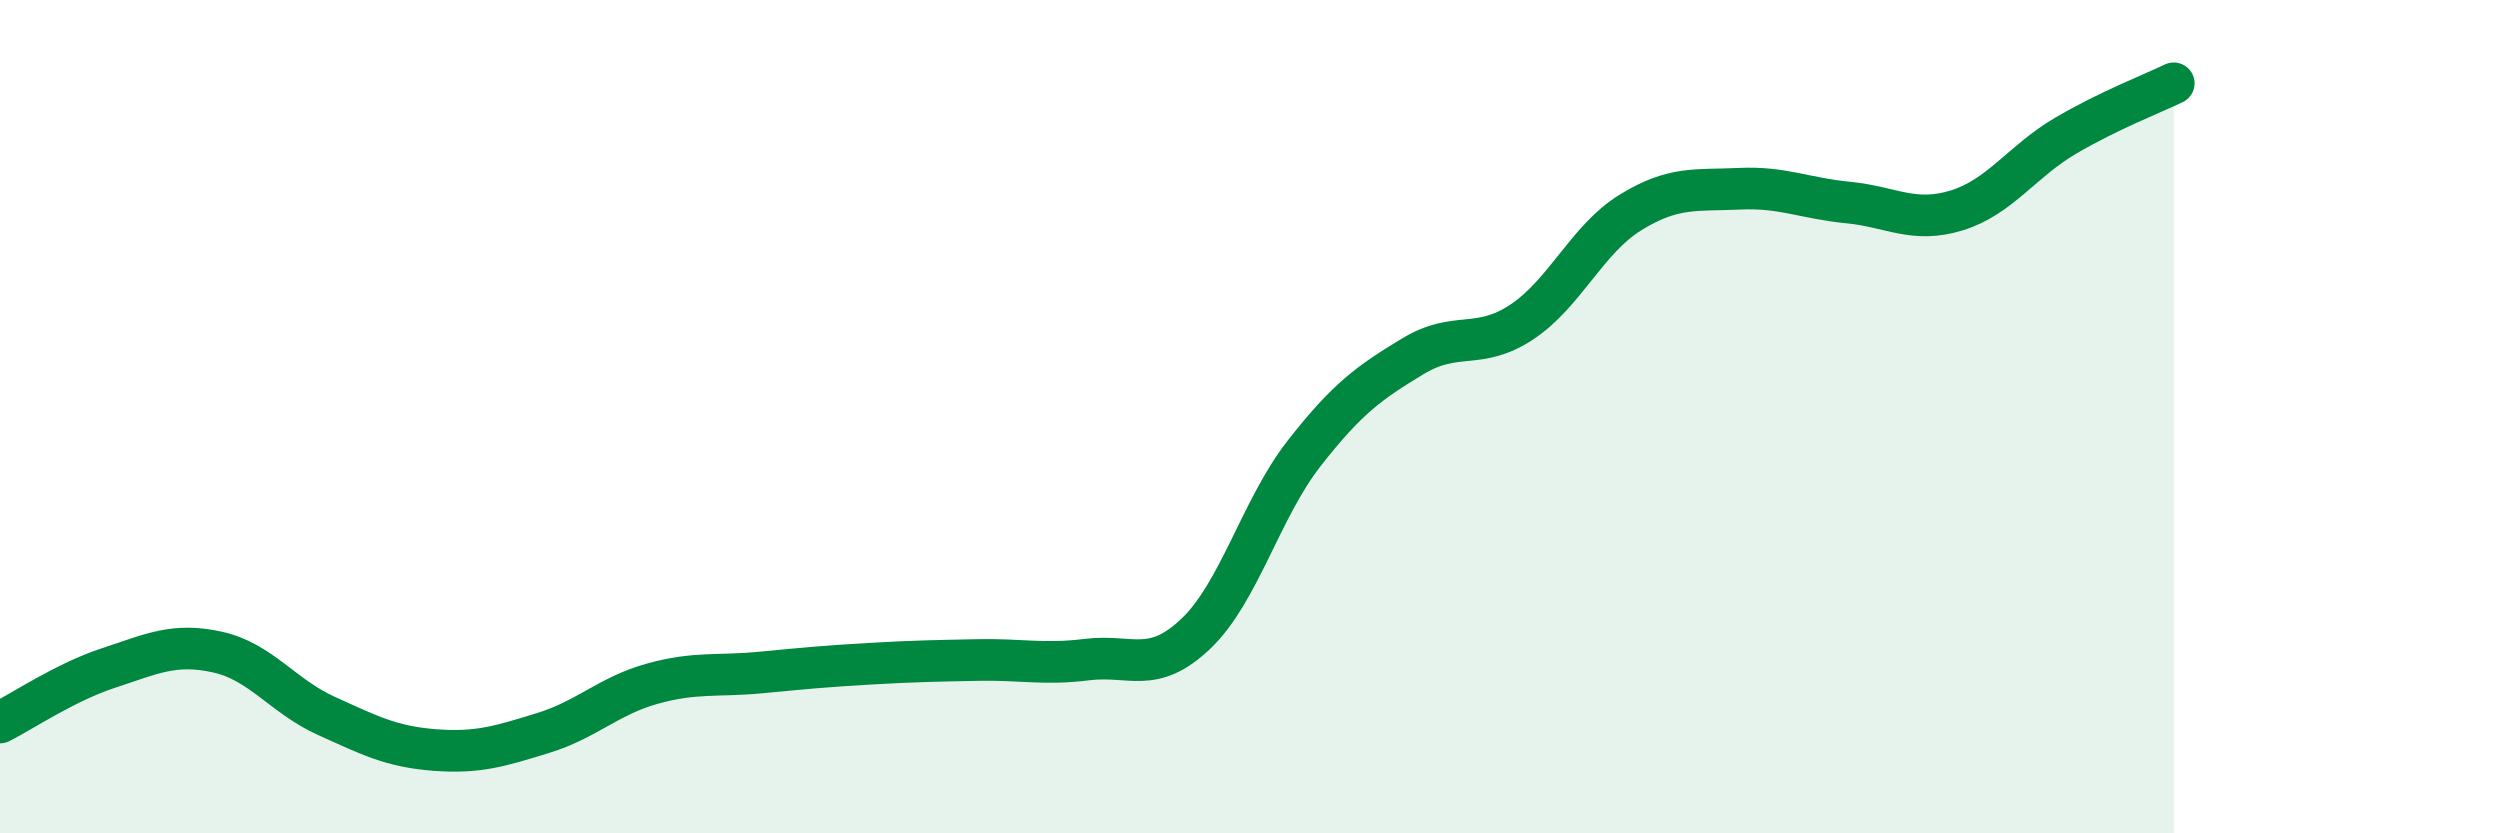
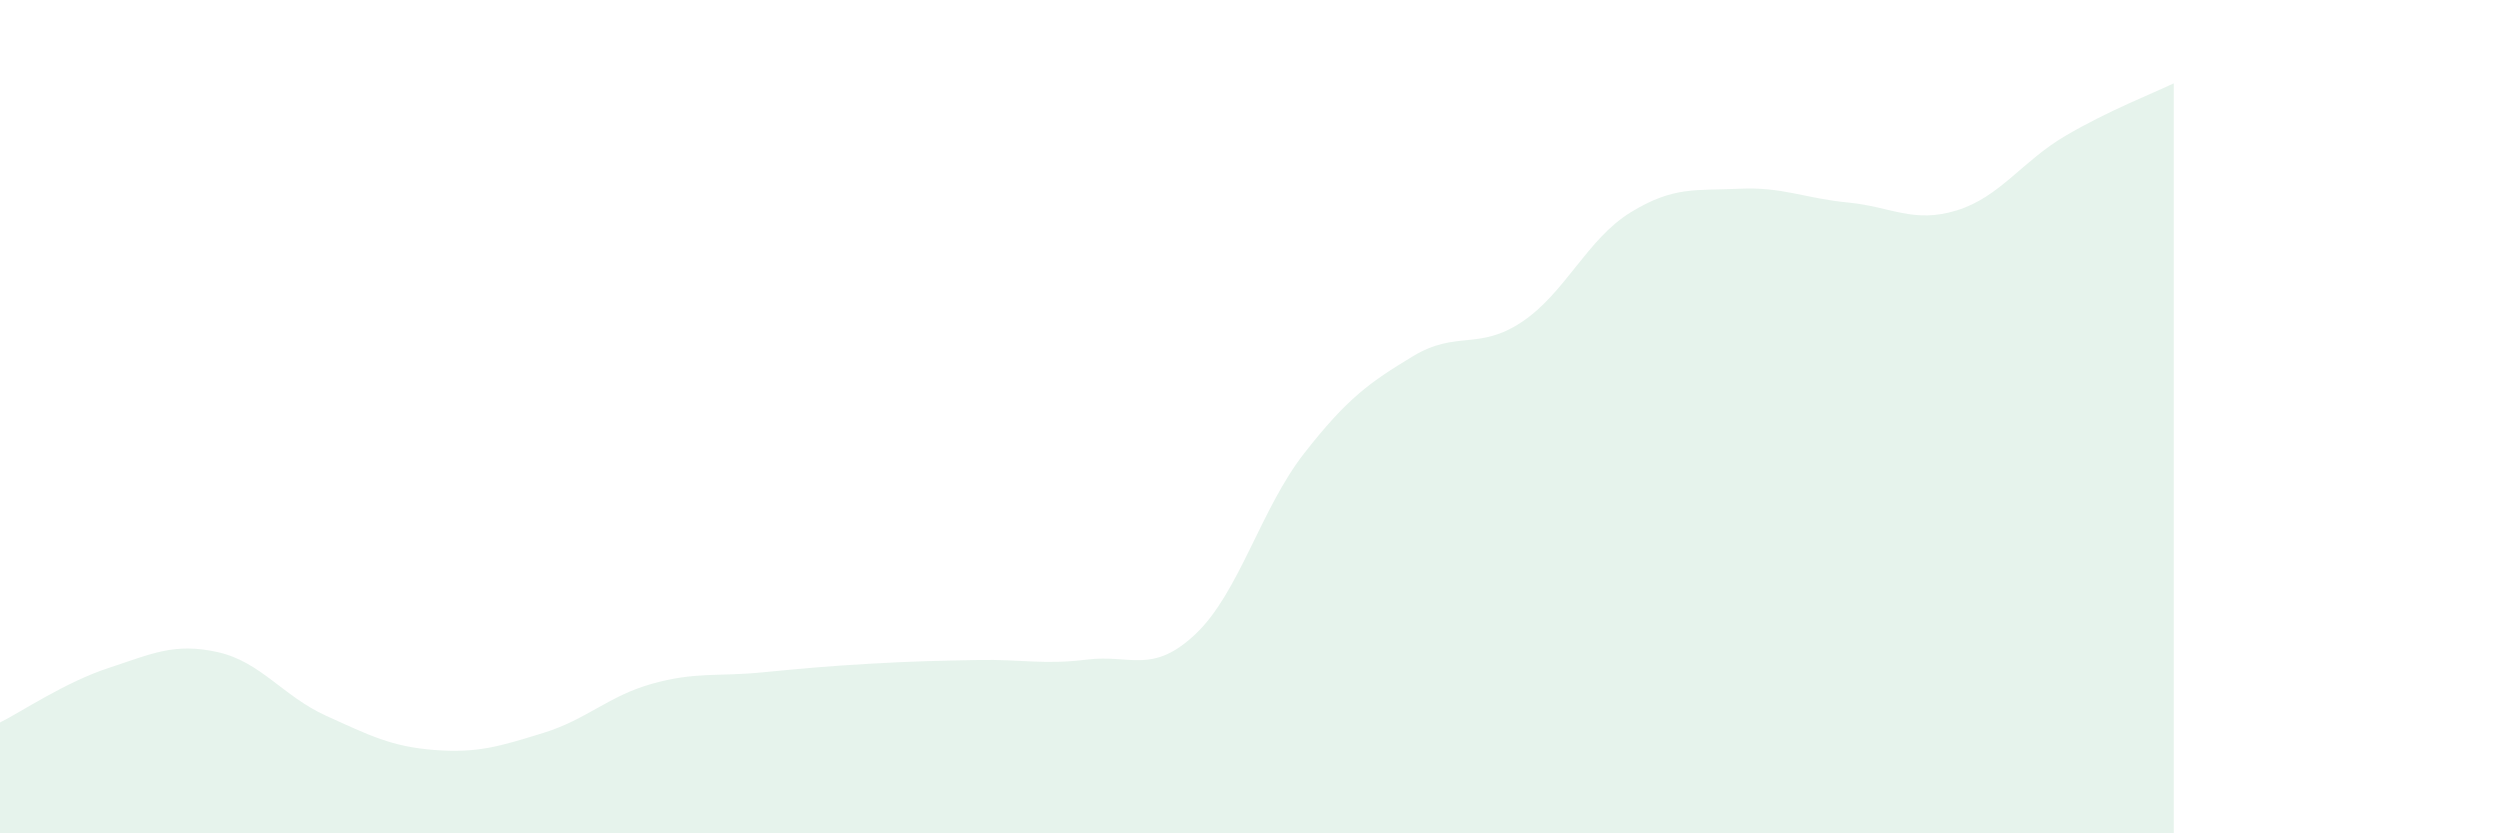
<svg xmlns="http://www.w3.org/2000/svg" width="60" height="20" viewBox="0 0 60 20">
  <path d="M 0,17.34 C 0.52,17.08 1.57,16.37 2.61,16.03 C 3.65,15.69 4.18,15.42 5.22,15.65 C 6.26,15.88 6.79,16.71 7.83,17.18 C 8.87,17.65 9.39,17.92 10.43,18 C 11.47,18.08 12,17.91 13.04,17.59 C 14.08,17.27 14.61,16.7 15.65,16.41 C 16.69,16.12 17.22,16.24 18.26,16.14 C 19.3,16.04 19.83,15.99 20.87,15.93 C 21.91,15.87 22.44,15.86 23.48,15.84 C 24.52,15.82 25.05,15.96 26.09,15.83 C 27.13,15.7 27.66,16.2 28.7,15.21 C 29.74,14.22 30.26,12.21 31.3,10.88 C 32.34,9.55 32.87,9.18 33.91,8.55 C 34.95,7.92 35.48,8.42 36.52,7.73 C 37.56,7.04 38.09,5.74 39.13,5.1 C 40.17,4.46 40.7,4.58 41.74,4.53 C 42.78,4.48 43.31,4.76 44.35,4.86 C 45.39,4.96 45.92,5.37 46.96,5.05 C 48,4.73 48.53,3.87 49.57,3.26 C 50.61,2.65 51.65,2.25 52.17,2L52.17 20L0 20Z" fill="#008740" opacity="0.1" stroke-linecap="round" stroke-linejoin="round" />
-   <path d="M 0,17.34 C 0.52,17.08 1.57,16.37 2.61,16.03 C 3.65,15.69 4.18,15.42 5.22,15.65 C 6.26,15.88 6.79,16.71 7.83,17.18 C 8.87,17.65 9.39,17.92 10.43,18 C 11.47,18.08 12,17.91 13.04,17.59 C 14.08,17.27 14.61,16.7 15.65,16.41 C 16.69,16.12 17.22,16.24 18.26,16.14 C 19.3,16.04 19.83,15.99 20.87,15.93 C 21.91,15.87 22.44,15.86 23.48,15.84 C 24.52,15.82 25.05,15.96 26.09,15.83 C 27.13,15.7 27.66,16.2 28.7,15.21 C 29.74,14.22 30.26,12.21 31.3,10.88 C 32.34,9.55 32.87,9.18 33.91,8.55 C 34.95,7.92 35.48,8.42 36.52,7.73 C 37.56,7.04 38.09,5.74 39.13,5.1 C 40.17,4.46 40.7,4.58 41.74,4.53 C 42.78,4.48 43.31,4.76 44.35,4.86 C 45.39,4.96 45.92,5.37 46.96,5.05 C 48,4.73 48.53,3.87 49.57,3.26 C 50.61,2.65 51.65,2.25 52.17,2" stroke="#008740" stroke-width="1" fill="none" stroke-linecap="round" stroke-linejoin="round" />
</svg>